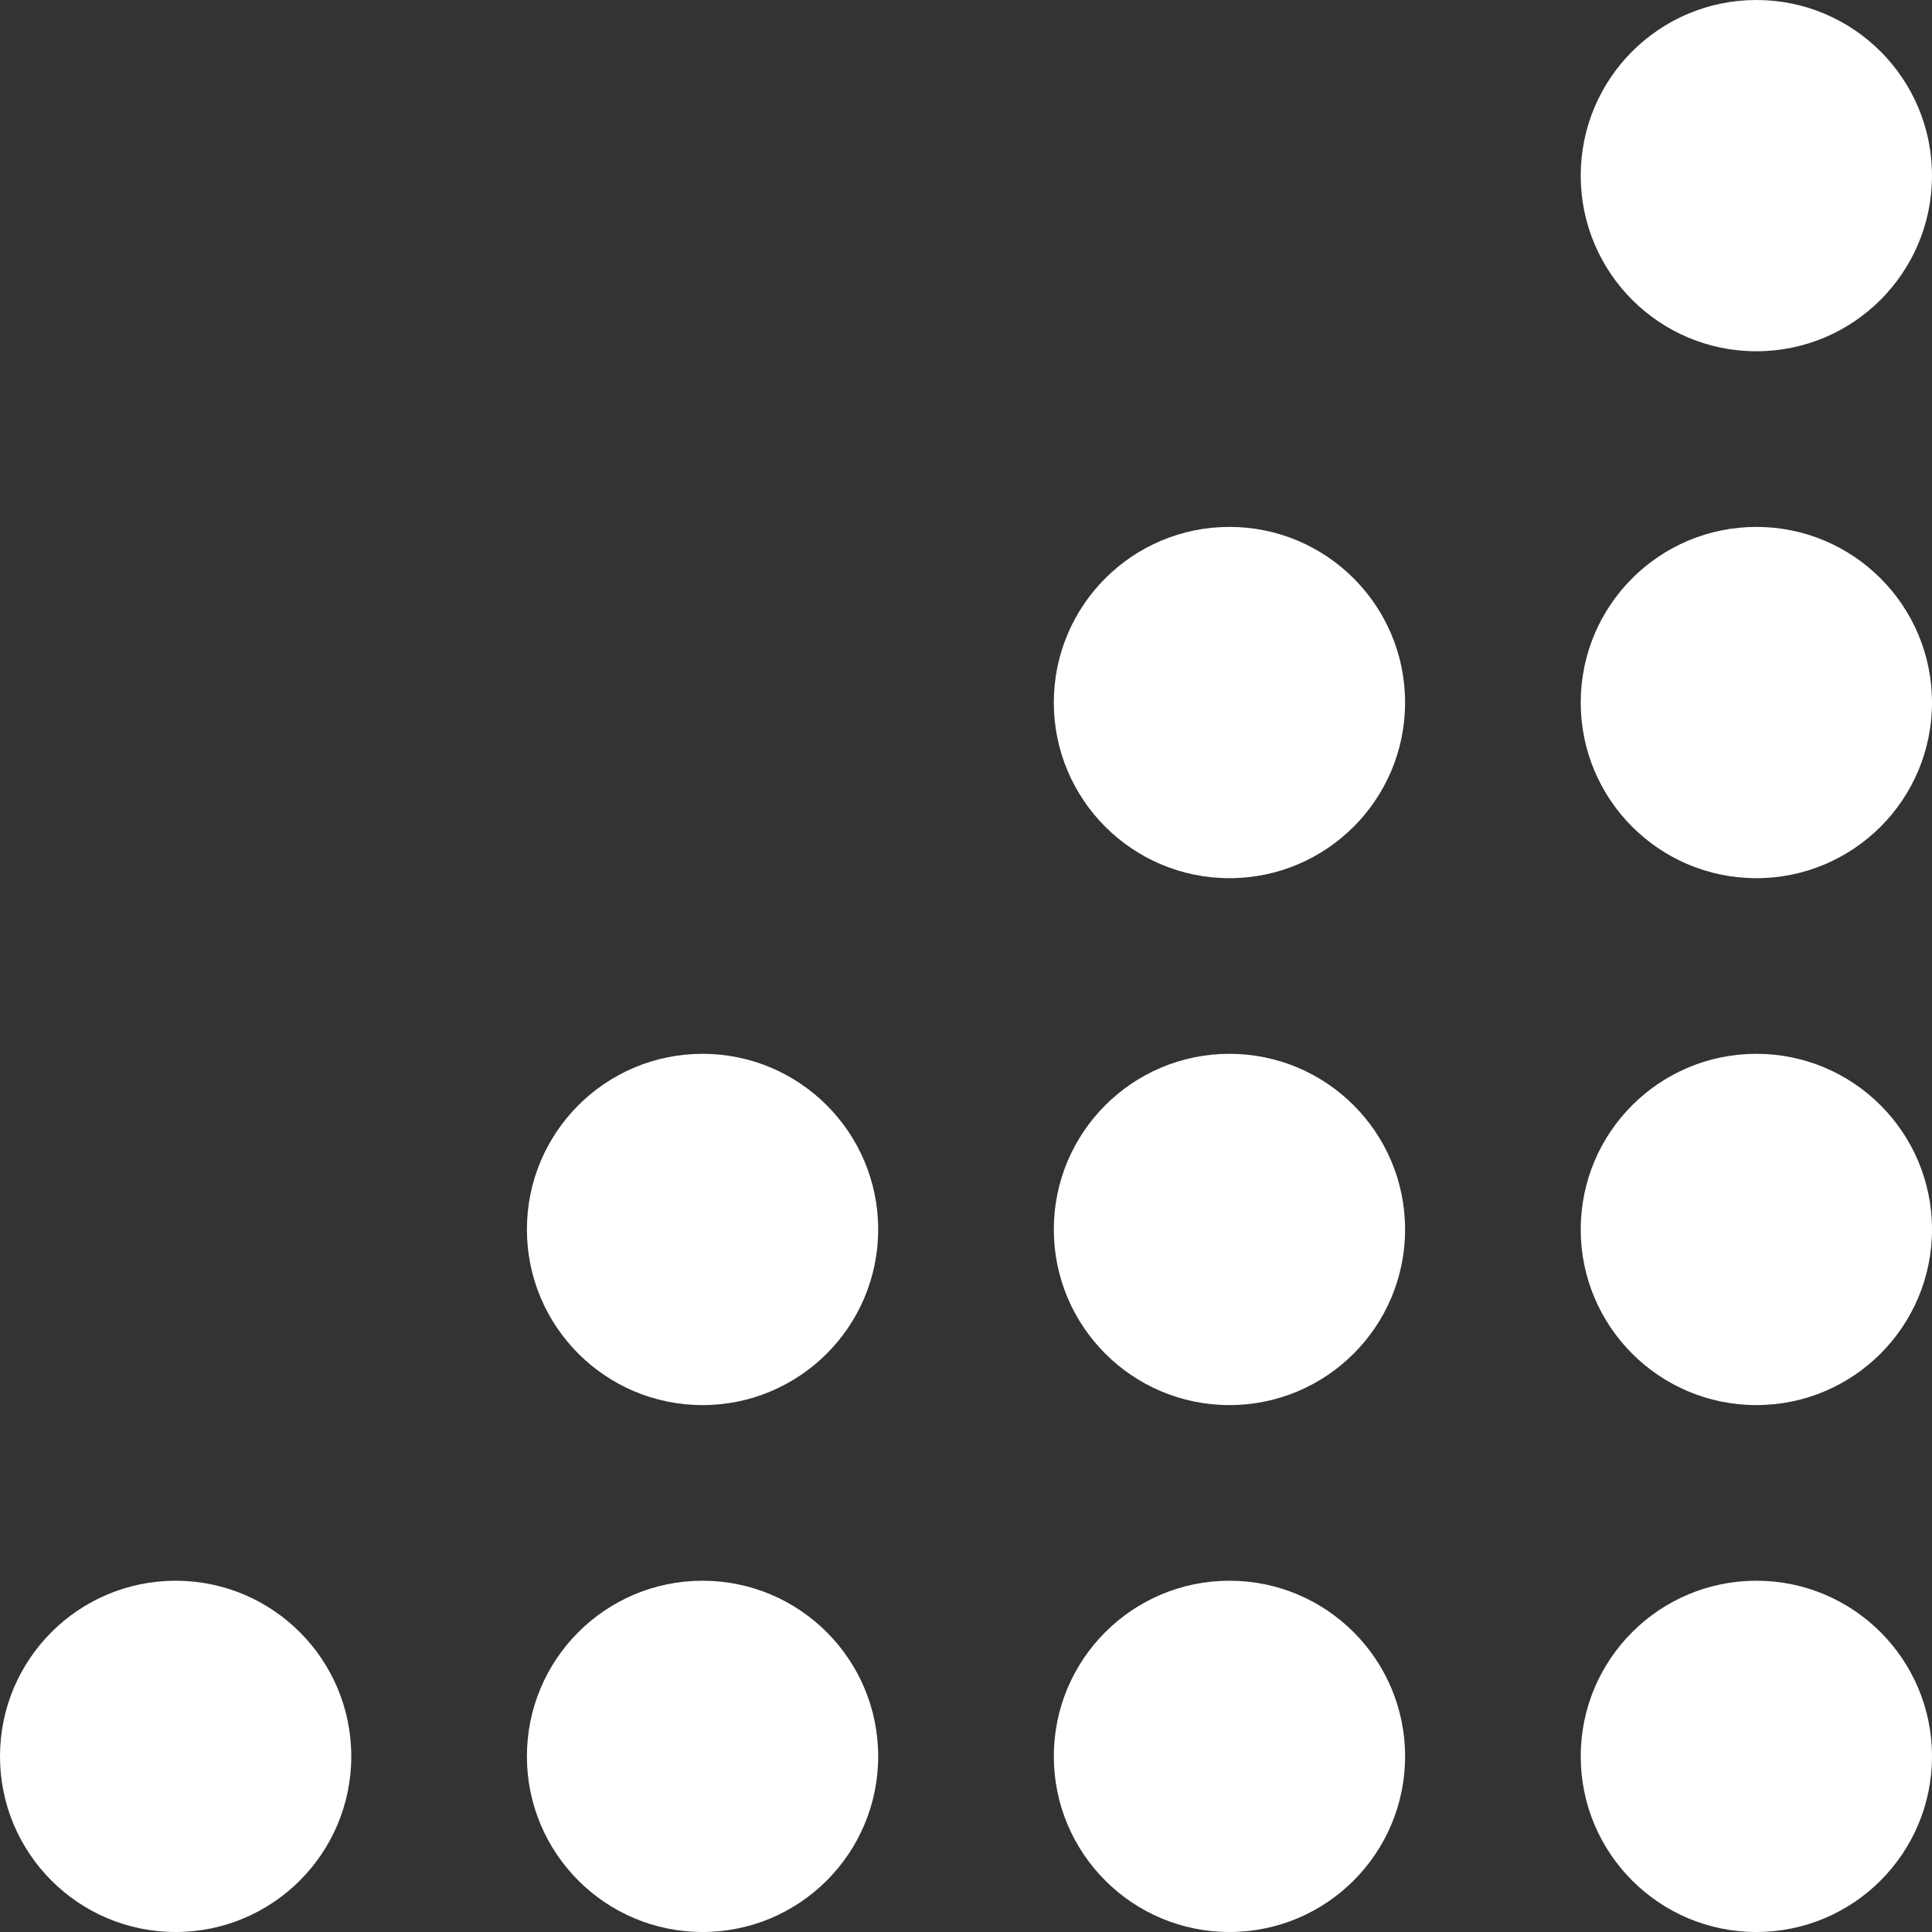
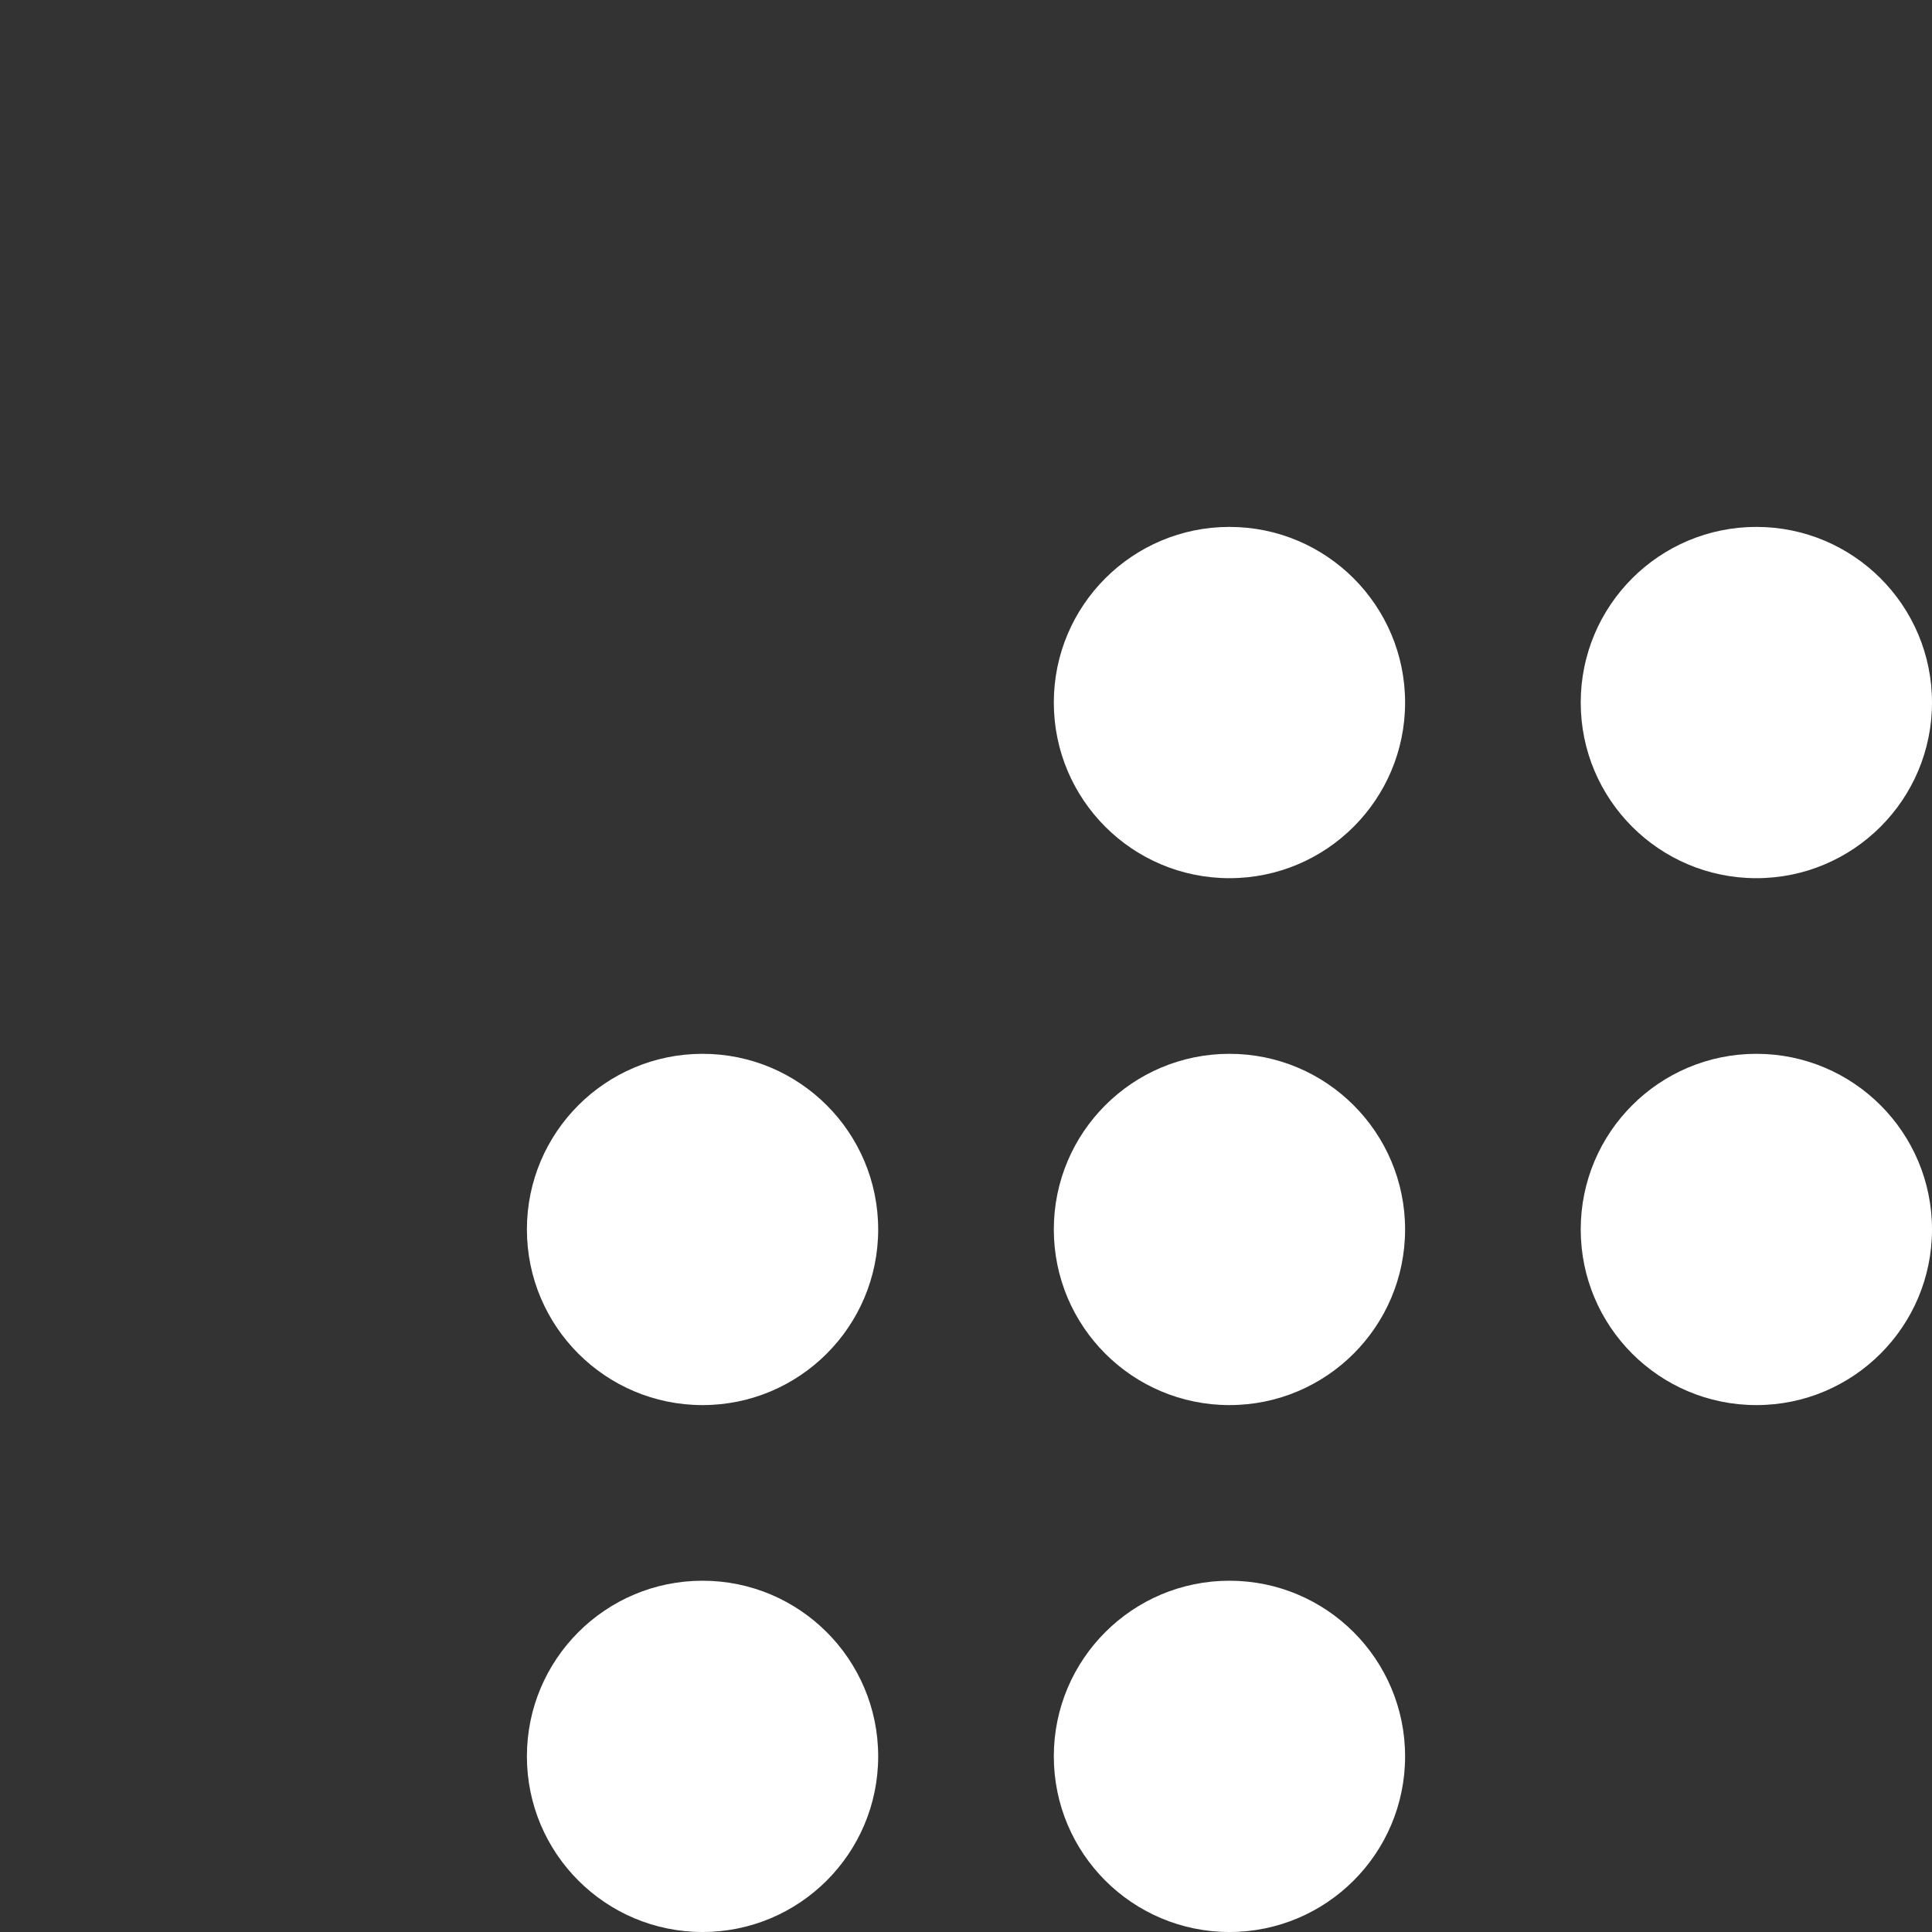
<svg xmlns="http://www.w3.org/2000/svg" width="110" height="110">
  <rect width="100%" height="100%" fill="#333333" stroke="none" />
  <g transform="translate(0 110)" fill="#fff">
-     <circle cx="10" cy="10" r="10" transform="translate(90 -20)" />
    <circle cx="10" cy="10" r="10" transform="translate(60 -20)" />
    <circle cx="10" cy="10" r="10" transform="translate(60 -50)" />
    <circle cx="10" cy="10" r="10" transform="translate(60 -80)" />
    <circle cx="10" cy="10" r="10" transform="translate(90 -80)" />
-     <circle cx="10" cy="10" r="10" transform="translate(90 -110)" />
    <circle cx="10" cy="10" r="10" transform="translate(30 -50)" />
    <circle cx="10" cy="10" r="10" transform="translate(30 -20)" />
-     <circle cx="10" cy="10" r="10" transform="translate(0 -20)" />
    <circle cx="10" cy="10" r="10" transform="translate(90 -50)" />
  </g>
</svg>